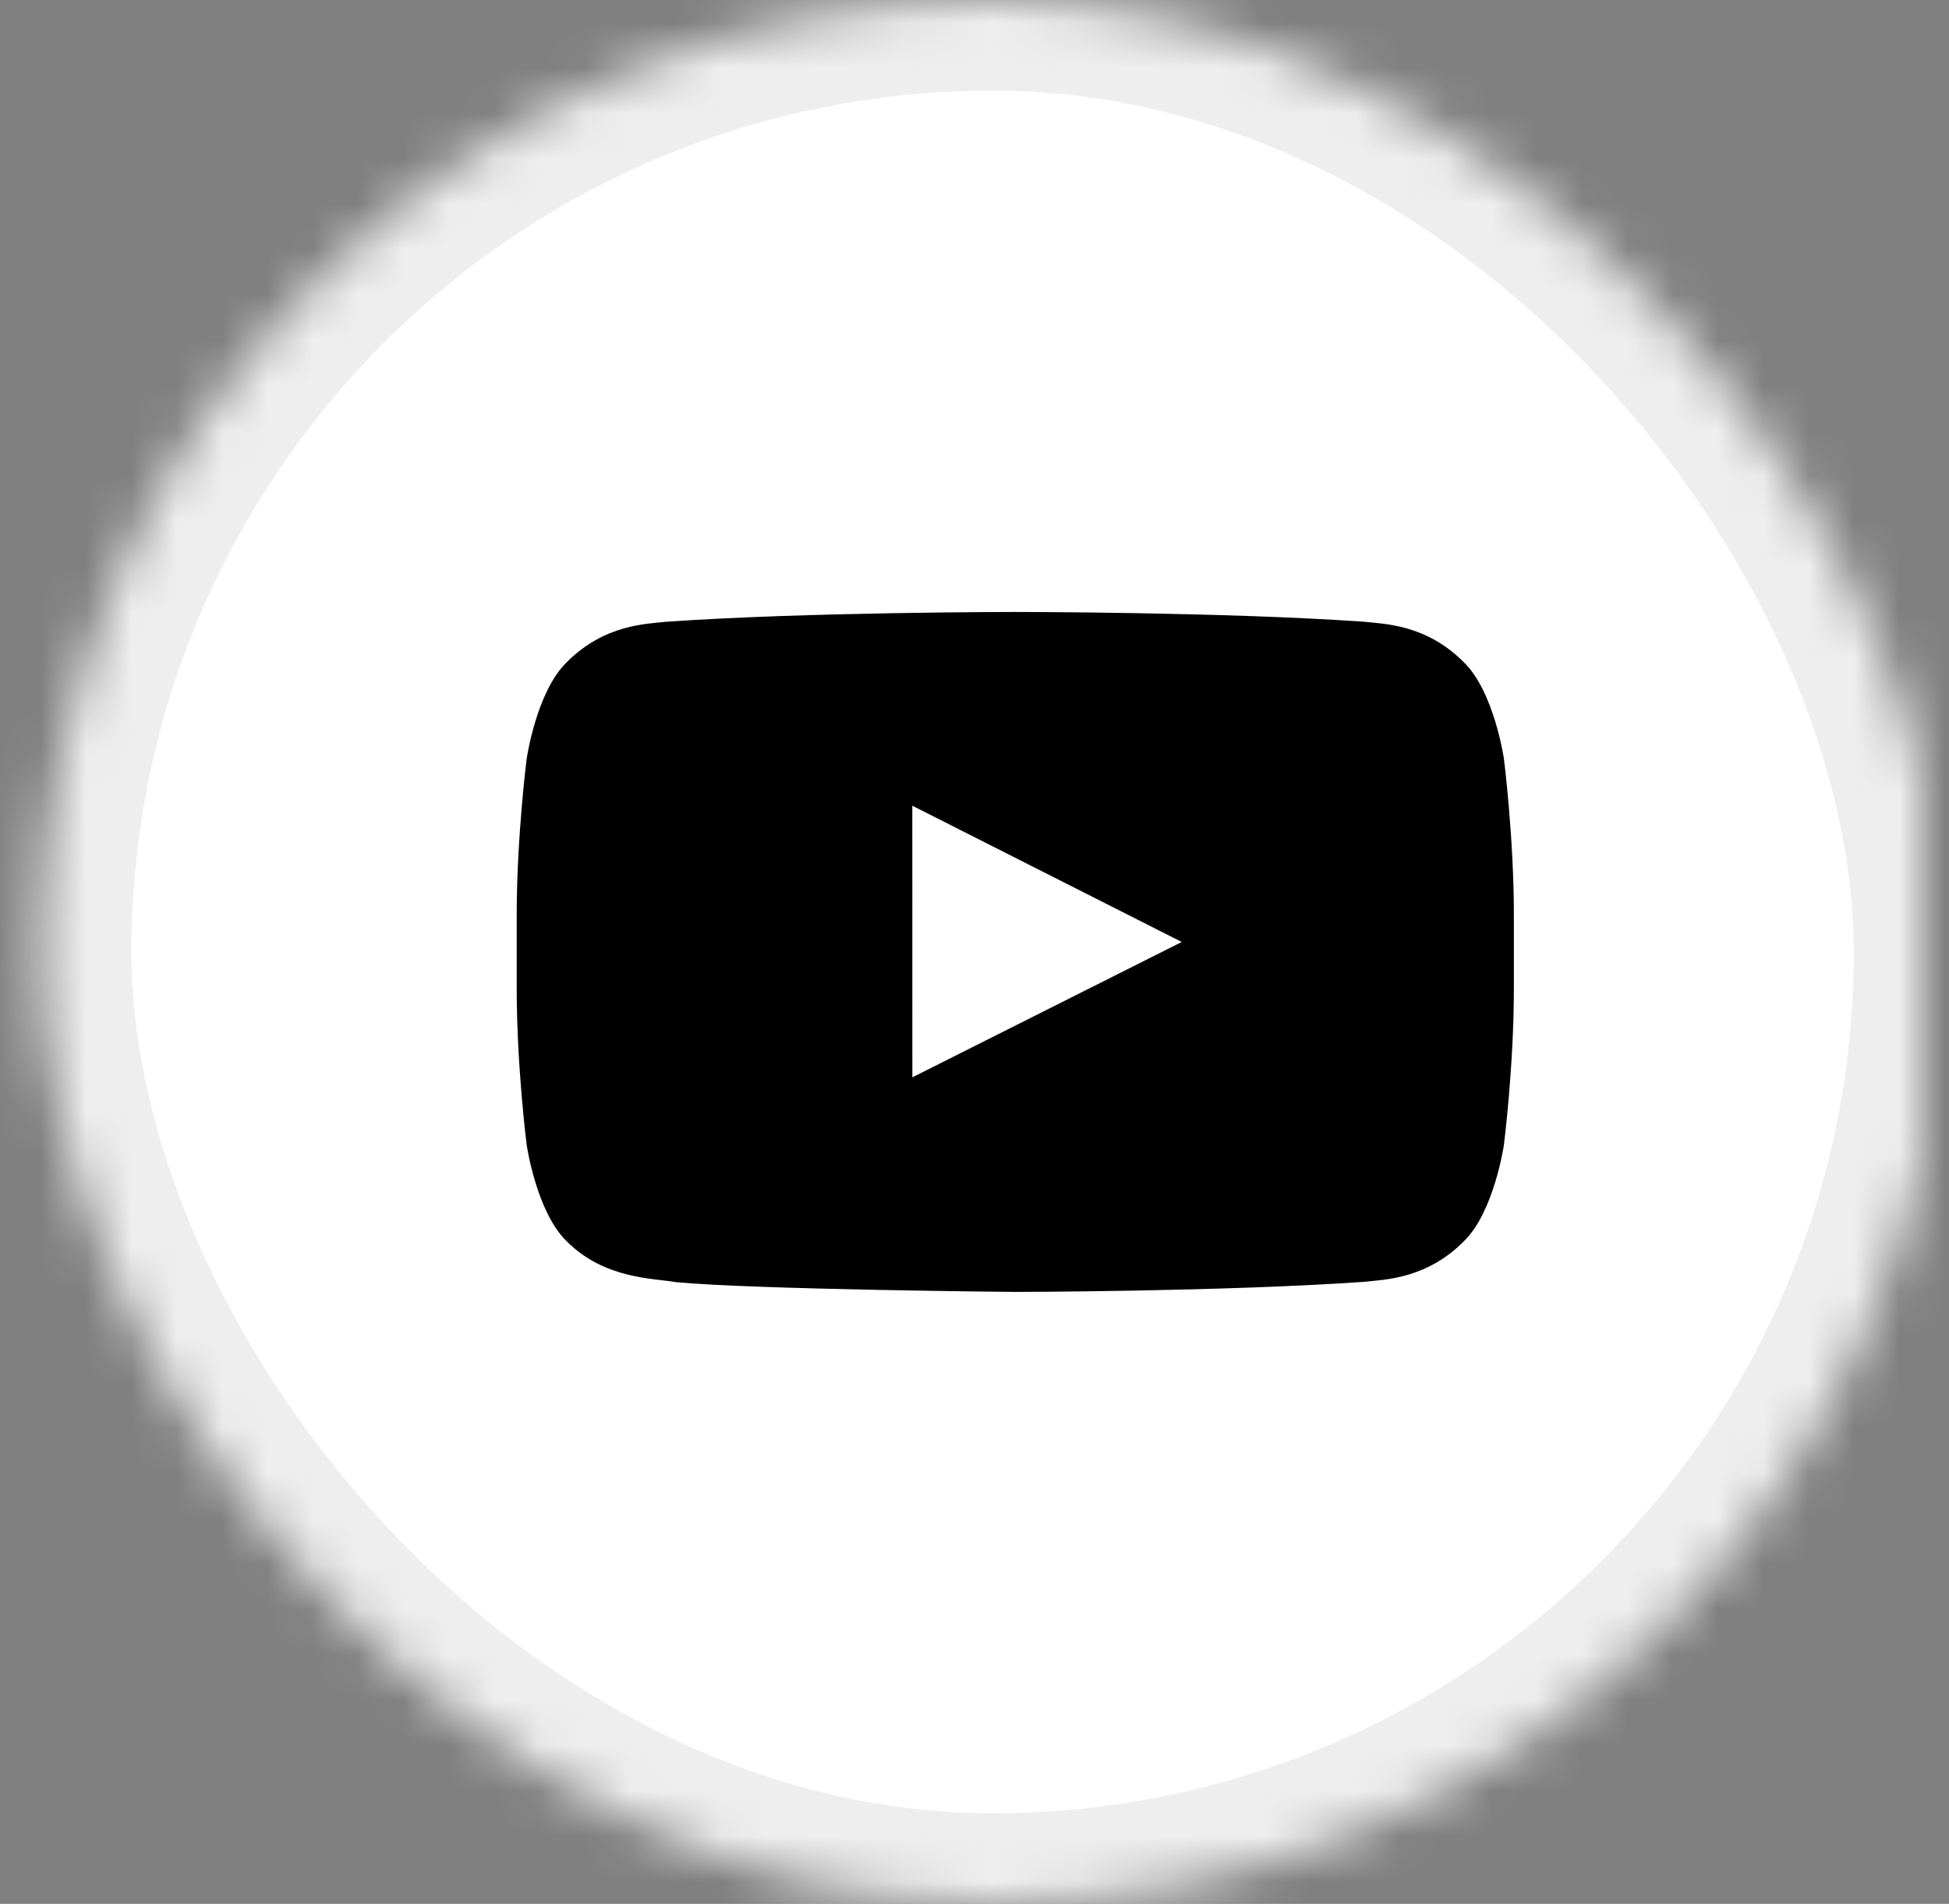
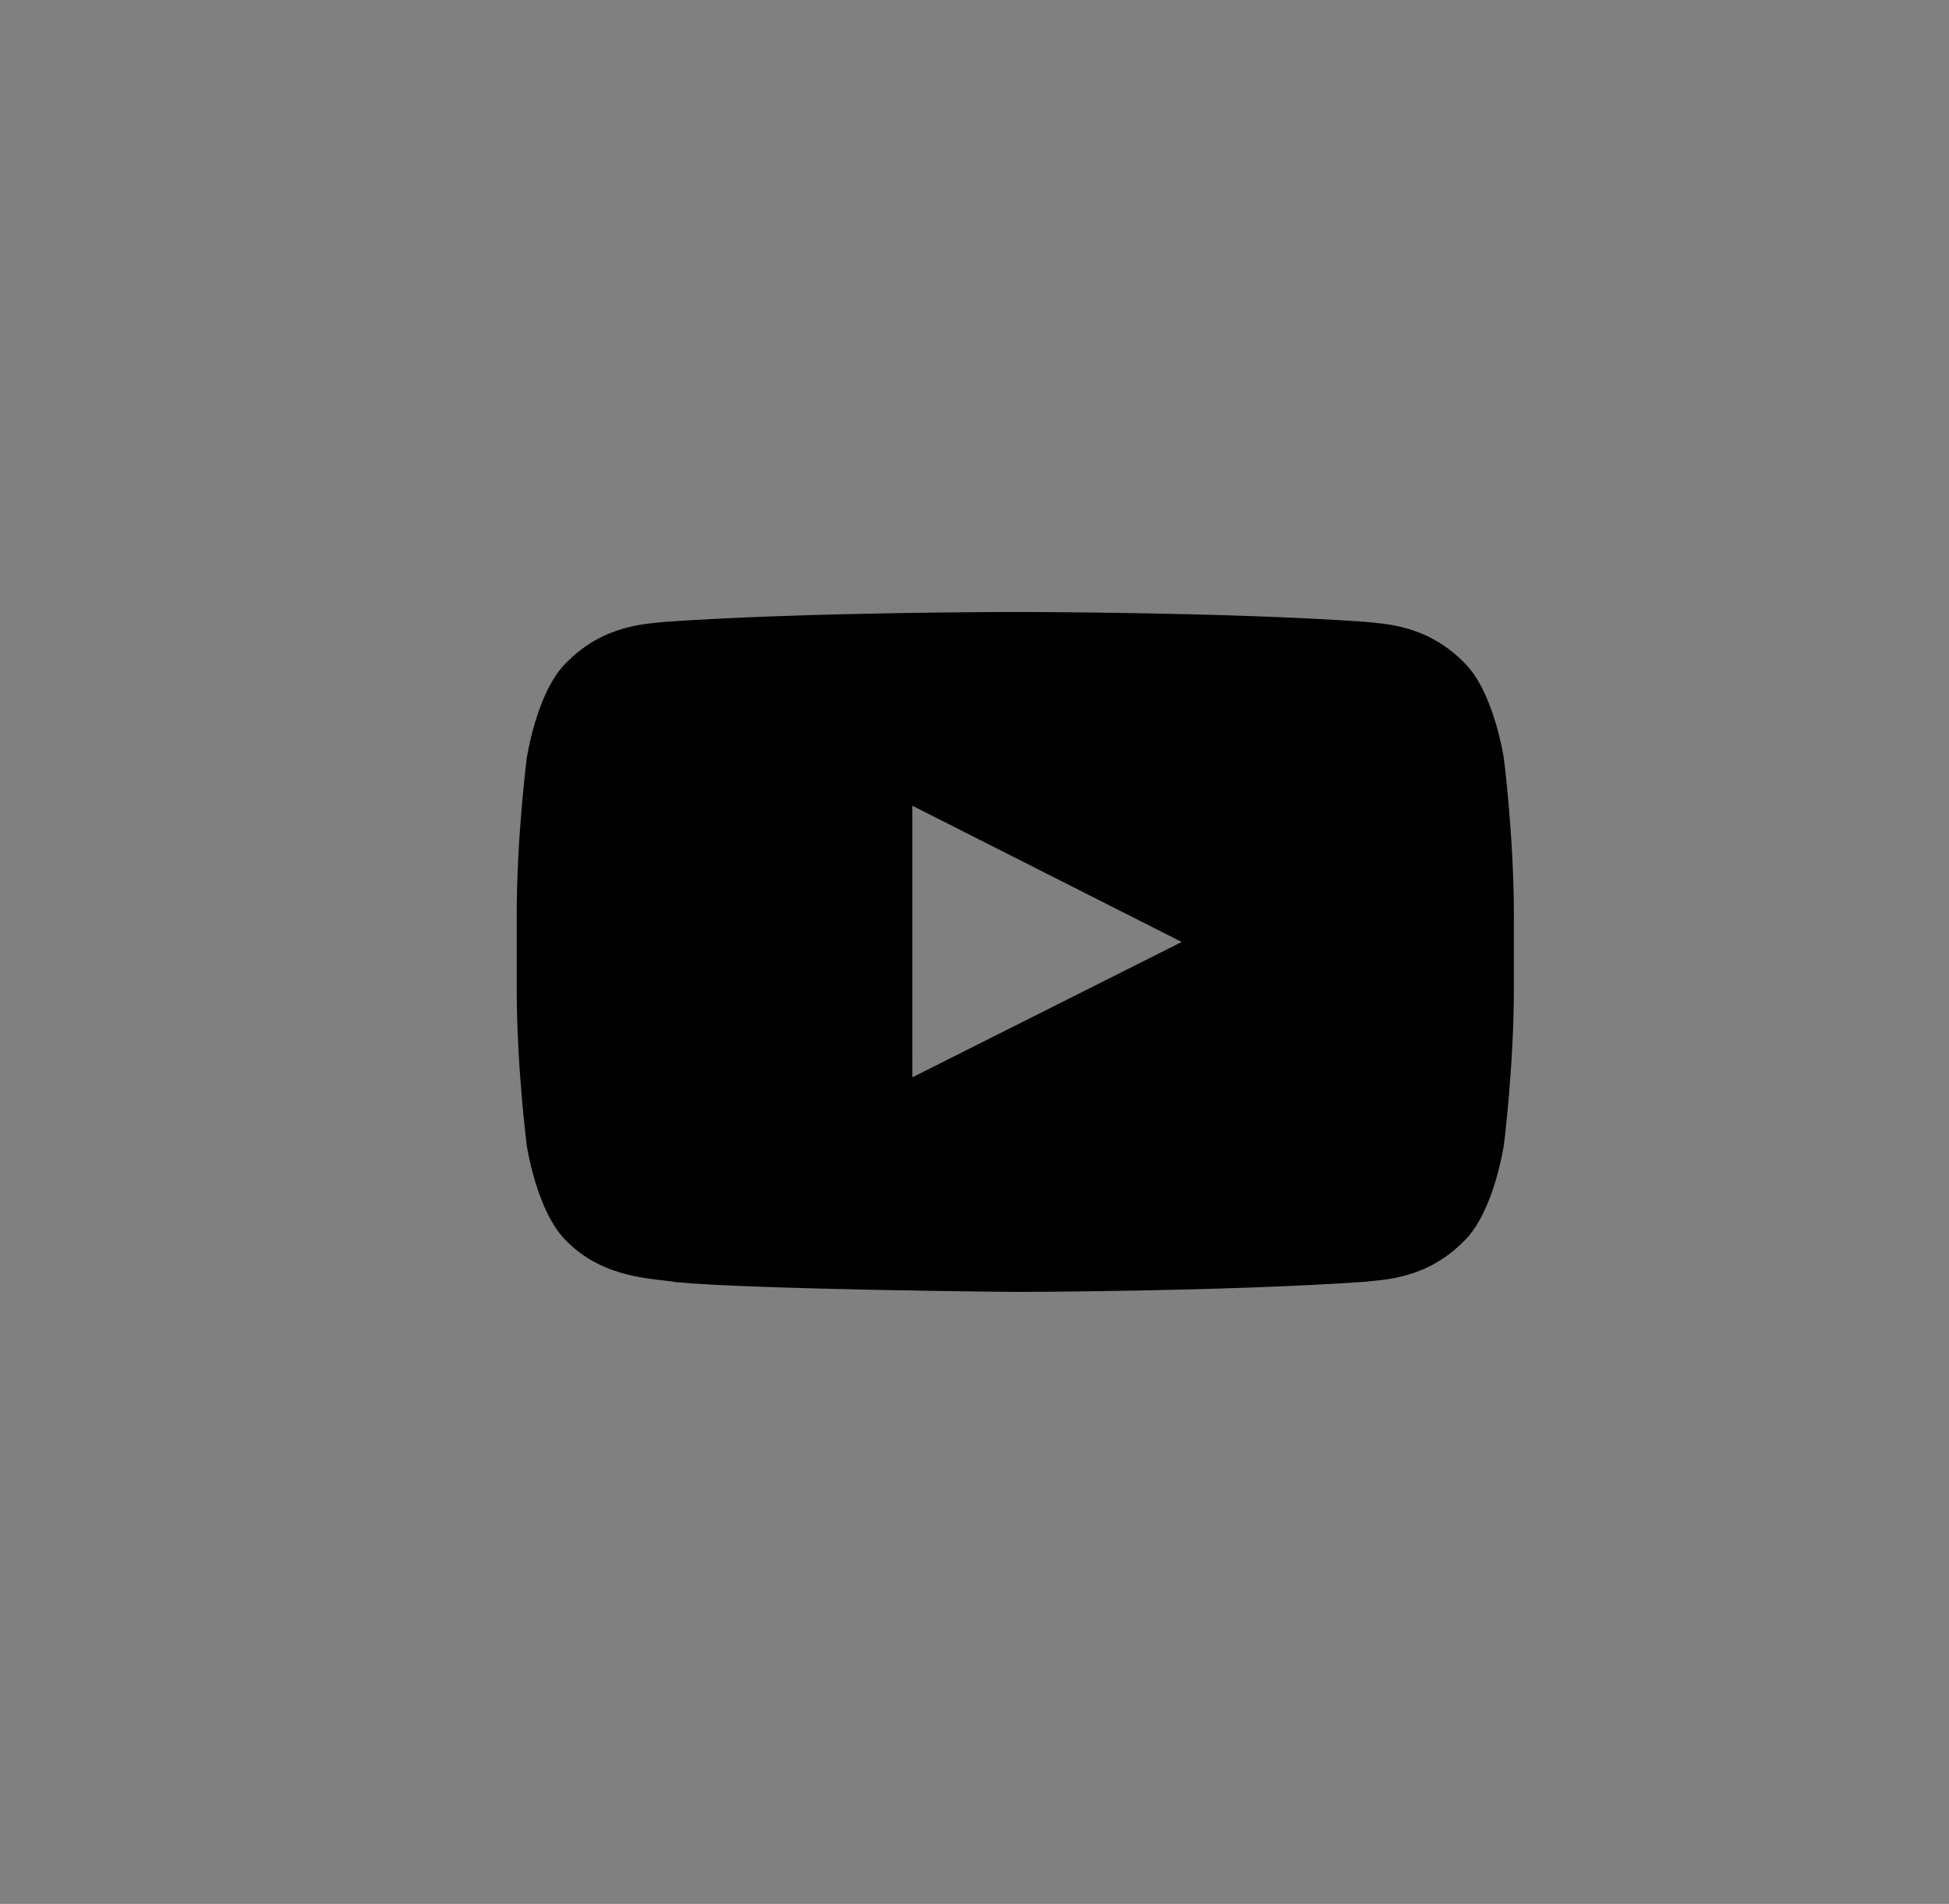
<svg xmlns="http://www.w3.org/2000/svg" xmlns:xlink="http://www.w3.org/1999/xlink" width="43px" height="42px" viewBox="0 0 43 42" version="1.1">
  <rect x="0" y="0" width="43" height="42" fill="#808080" stroke="none" />
  <title>Youtube Icon</title>
  <defs>
-     <rect id="path-youtube-1" x="0.5" y="0" width="42" height="42" rx="21" />
    <mask id="mask-youtube-1" maskContentUnits="userSpaceOnUse" maskUnits="objectBoundingBox" x="0" y="0" width="42" height="42" fill="white">
      <use xlink:href="#path-youtube-1" />
    </mask>
  </defs>
  <g class="components-youtube" stroke="none" stroke-width="1" fill="none" fill-rule="evenodd">
    <g transform="translate(-1286, -2039)">
      <g transform="translate(1286.4, 2039)">
        <use class="bg" stroke="#EEEEEE" mask="url(#mask-youtube-1)" stroke-width="4" fill="#FFFFFF" xlink:href="#path-youtube-1" />
-         <path d="M19.729,23.766 L19.728,17.774 L25.672,20.78 L19.729,23.766 Z M32.78,16.736 C32.78,16.736 32.565,15.266 31.905,14.619 C31.069,13.769 30.131,13.765 29.701,13.716 C26.623,13.5 22.005,13.5 22.005,13.5 L21.995,13.5 C21.995,13.5 17.377,13.5 14.299,13.716 C13.868,13.765 12.931,13.769 12.094,14.619 C11.434,15.266 11.22,16.736 11.22,16.736 C11.22,16.736 11,18.462 11,20.187 L11,21.805 C11,23.532 11.22,25.257 11.22,25.257 C11.22,25.257 11.434,26.727 12.094,27.374 C12.931,28.223 14.03,28.197 14.52,28.285 C16.28,28.449 22,28.5 22,28.5 C22,28.5 26.623,28.493 29.701,28.277 C30.131,28.227 31.069,28.223 31.905,27.374 C32.565,26.727 32.78,25.257 32.78,25.257 C32.78,25.257 33,23.532 33,21.805 L33,20.187 C33,18.462 32.78,16.736 32.78,16.736 L32.78,16.736 Z" class="icon" fill="#000000" />
+         <path d="M19.729,23.766 L19.728,17.774 L25.672,20.78 L19.729,23.766 Z M32.78,16.736 C32.78,16.736 32.565,15.266 31.905,14.619 C31.069,13.769 30.131,13.765 29.701,13.716 C26.623,13.5 22.005,13.5 22.005,13.5 C21.995,13.5 17.377,13.5 14.299,13.716 C13.868,13.765 12.931,13.769 12.094,14.619 C11.434,15.266 11.22,16.736 11.22,16.736 C11.22,16.736 11,18.462 11,20.187 L11,21.805 C11,23.532 11.22,25.257 11.22,25.257 C11.22,25.257 11.434,26.727 12.094,27.374 C12.931,28.223 14.03,28.197 14.52,28.285 C16.28,28.449 22,28.5 22,28.5 C22,28.5 26.623,28.493 29.701,28.277 C30.131,28.227 31.069,28.223 31.905,27.374 C32.565,26.727 32.78,25.257 32.78,25.257 C32.78,25.257 33,23.532 33,21.805 L33,20.187 C33,18.462 32.78,16.736 32.78,16.736 L32.78,16.736 Z" class="icon" fill="#000000" />
      </g>
    </g>
  </g>
</svg>